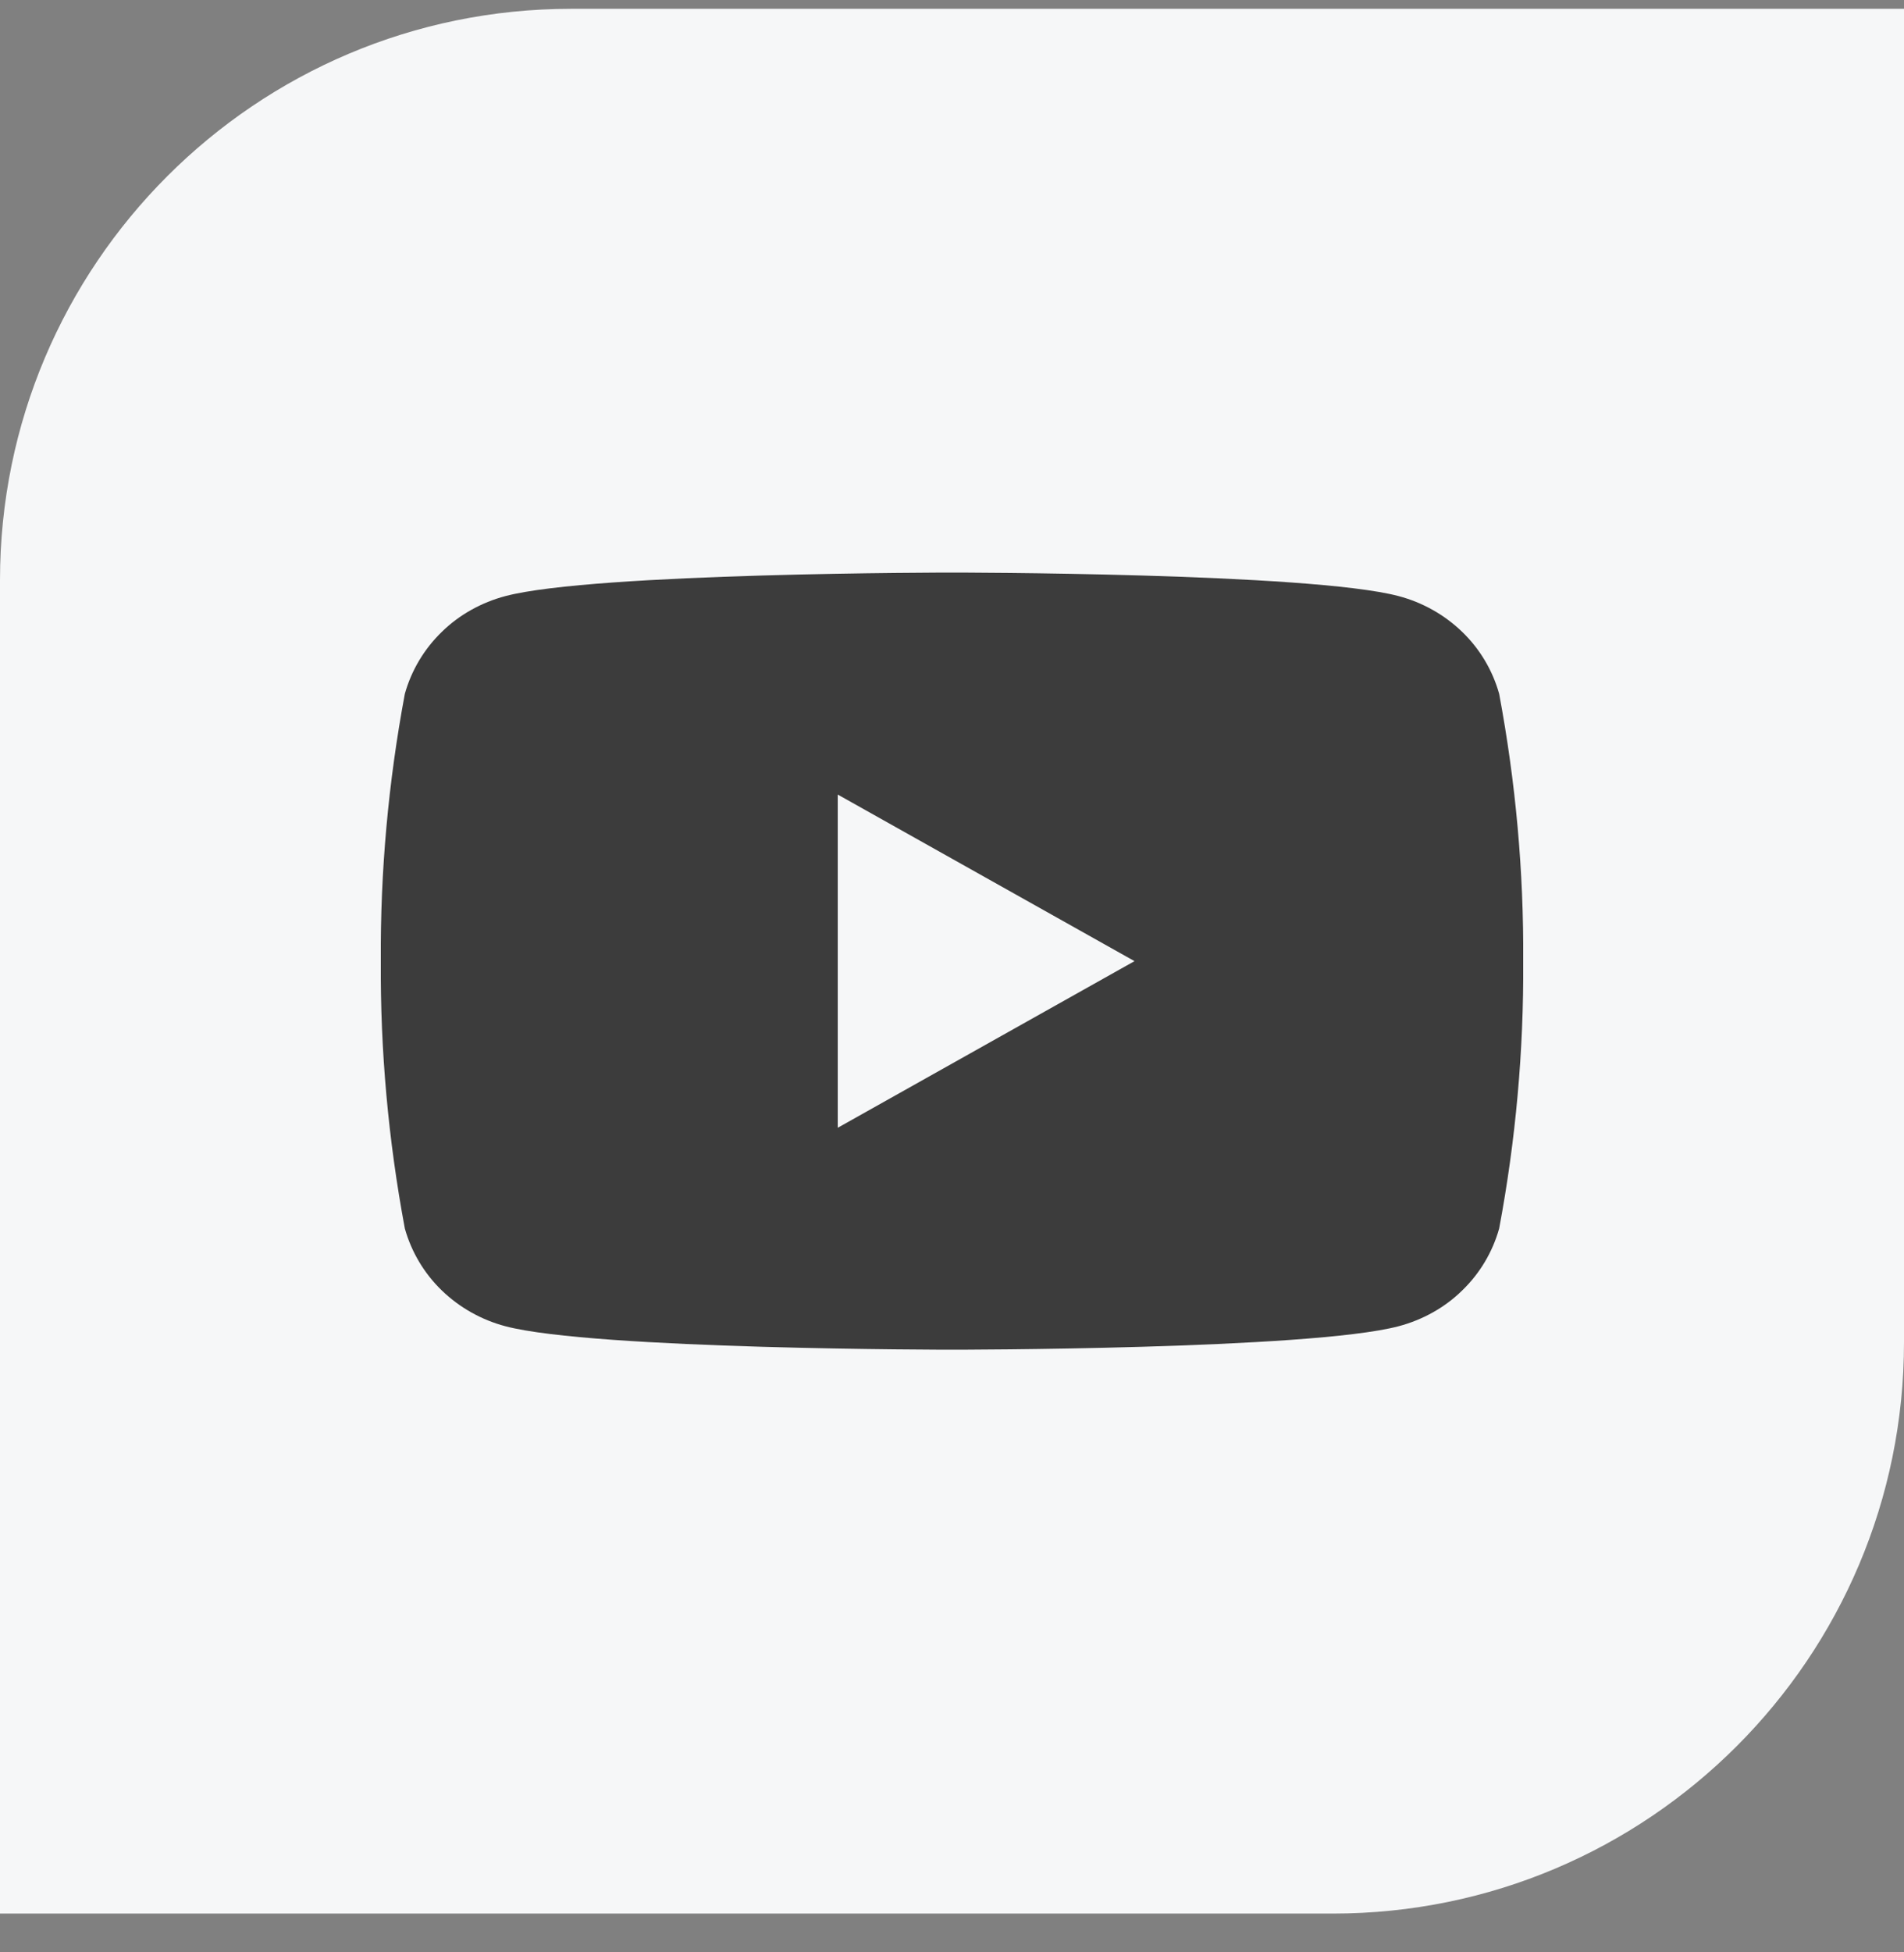
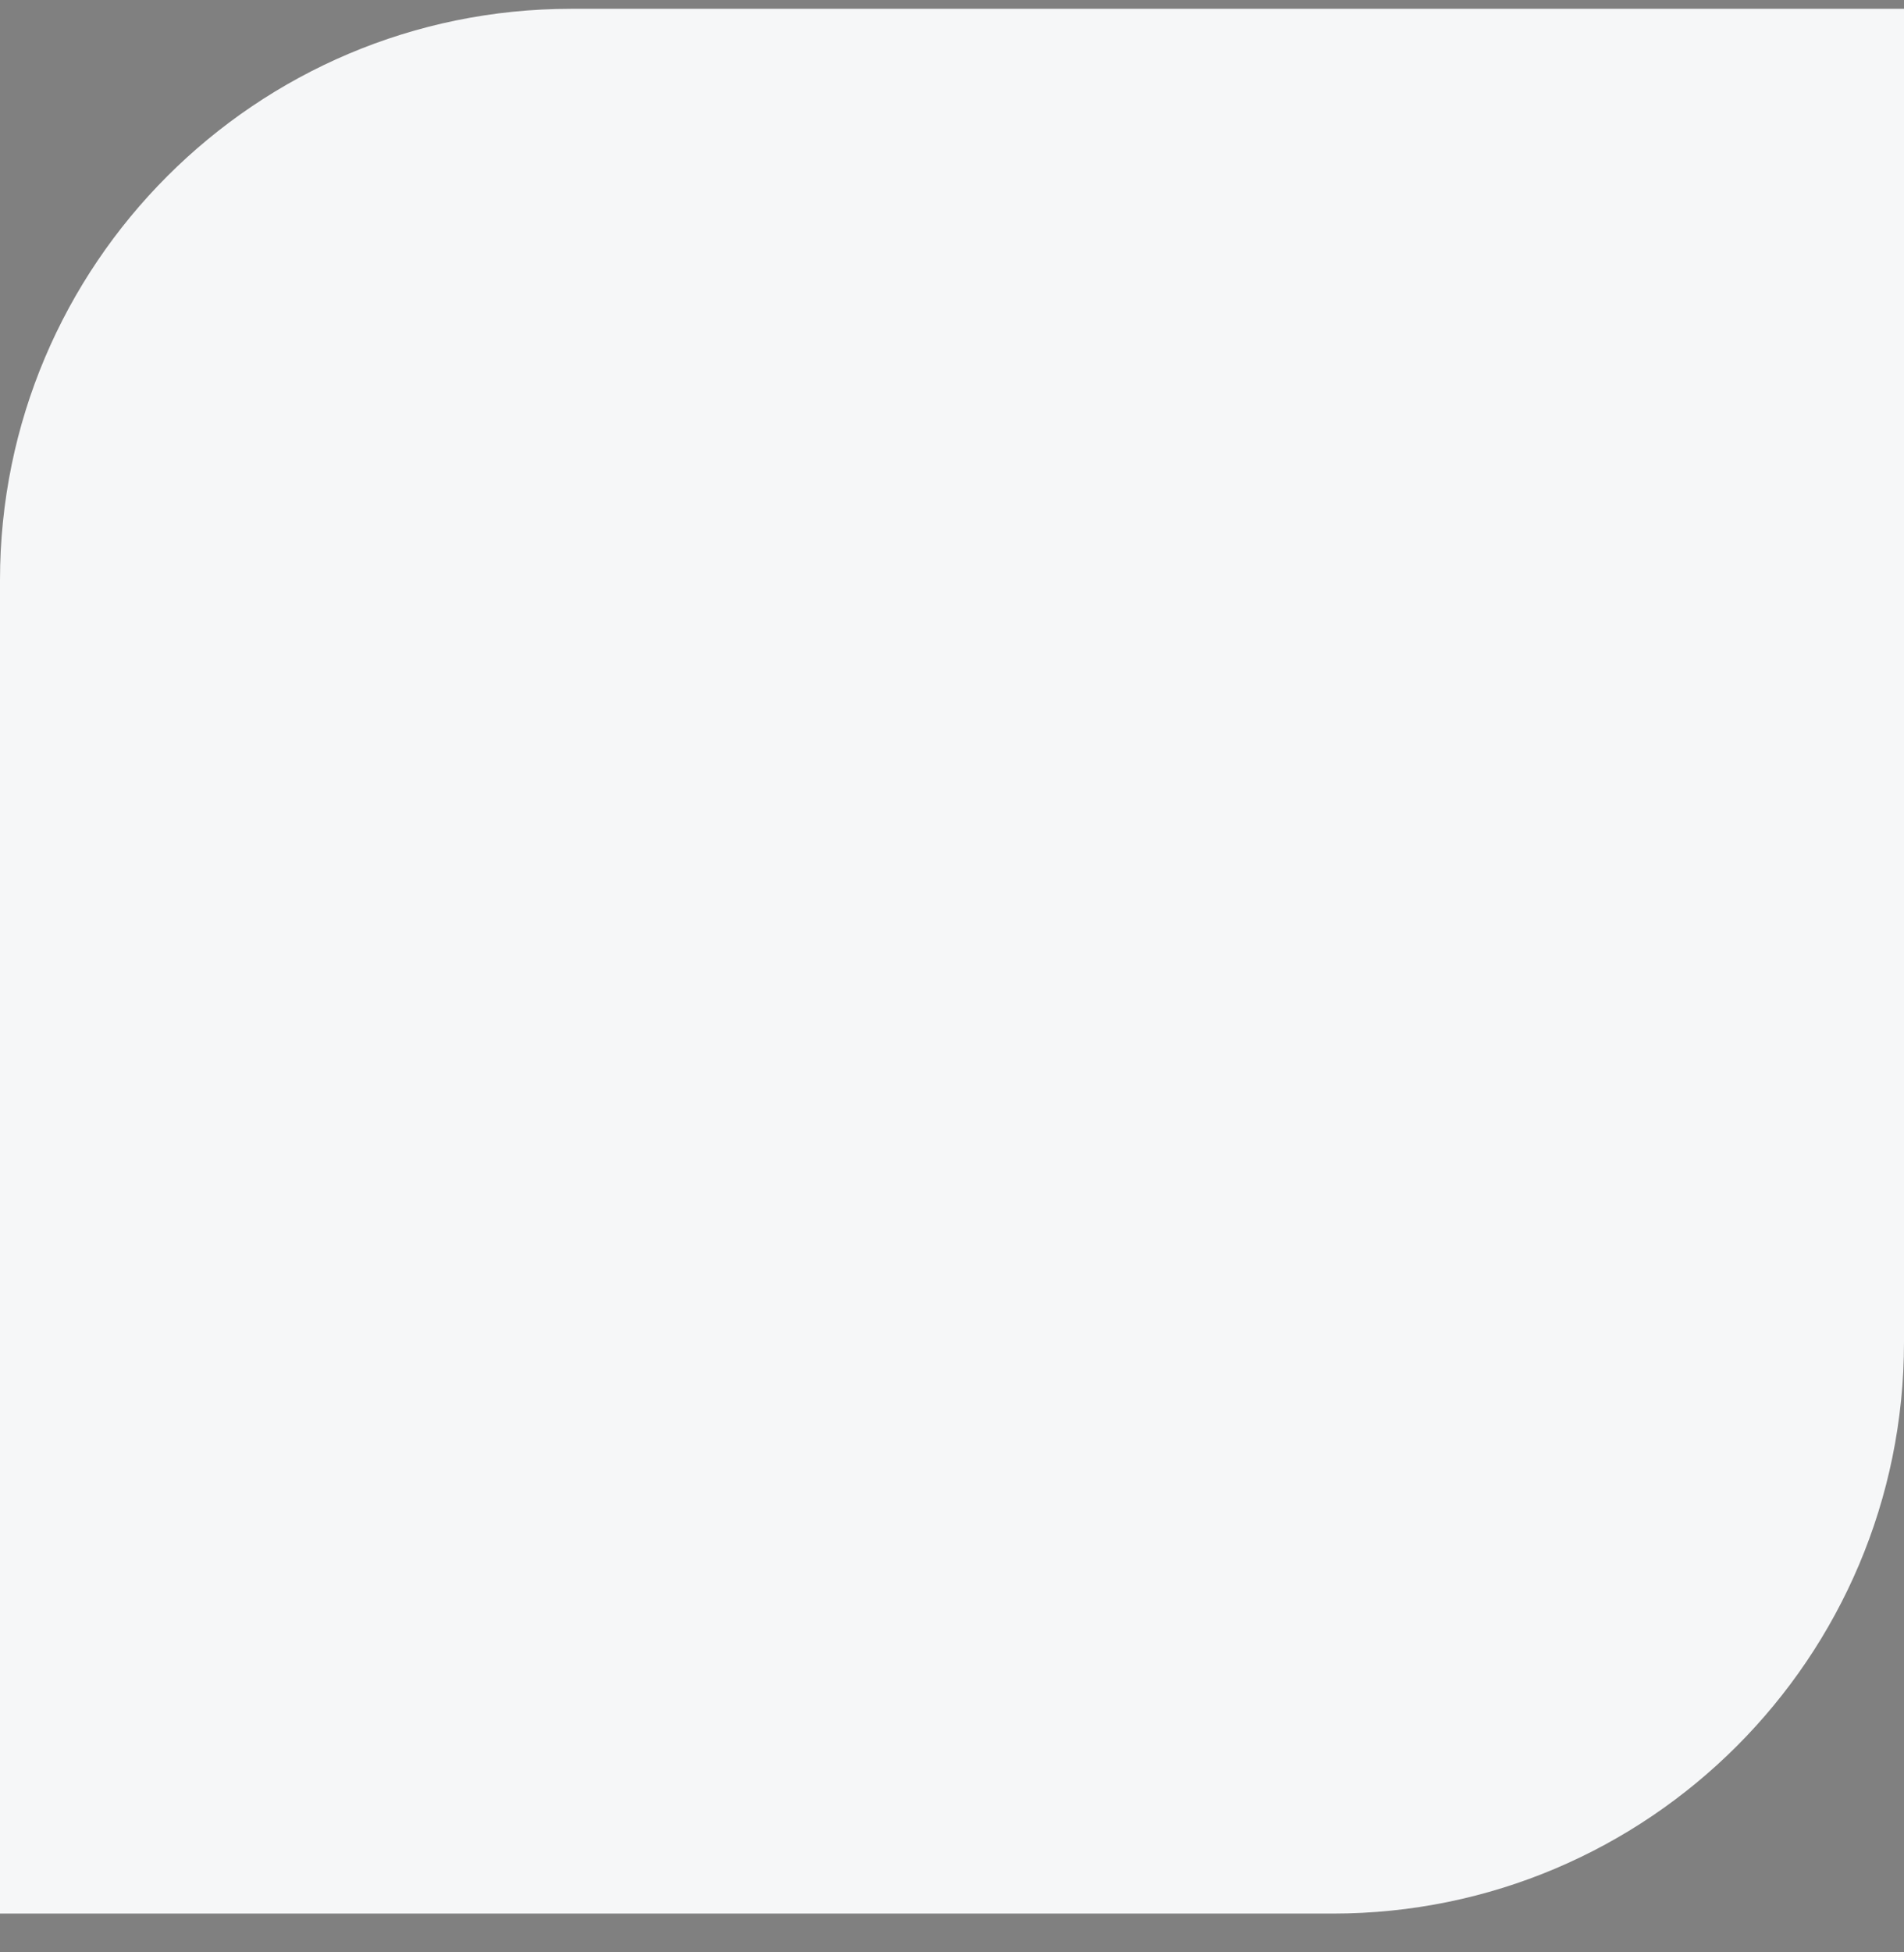
<svg xmlns="http://www.w3.org/2000/svg" width="40" height="41" viewBox="0 0 40 41" fill="none">
  <rect x="0" y="0" width="40" height="41" fill="#808080" stroke="none" />
  <path d="M0 12.185C0 5.557 5.373 0.185 12 0.185H40V28.185C40 34.812 34.627 40.185 28 40.185H0V12.185Z" fill="#F6F7F8" />
  <g clip-path="url(#clip0_940_3145)">
-     <path d="M31.495 14.57C31.356 14.077 31.091 13.629 30.718 13.269C30.345 12.909 29.884 12.65 29.379 12.517C27.51 12.024 20 12.024 20 12.024C20 12.024 12.491 12.024 10.621 12.517C10.116 12.65 9.649 12.909 9.282 13.269C8.91 13.629 8.644 14.077 8.505 14.57C8.158 16.427 7.988 18.302 8 20.184C7.988 22.067 8.158 23.942 8.505 25.799C8.644 26.292 8.91 26.74 9.282 27.1C9.655 27.46 10.116 27.719 10.621 27.852C12.491 28.344 20 28.344 20 28.344C20 28.344 27.51 28.344 29.379 27.852C29.884 27.719 30.352 27.46 30.718 27.1C31.091 26.74 31.356 26.292 31.495 25.799C31.842 23.949 32.013 22.067 32 20.184C32.013 18.302 31.842 16.427 31.495 14.57ZM17.6 23.677V16.686L23.834 20.184L17.6 23.683V23.677Z" fill="#3C3C3C" />
+     <path d="M31.495 14.57C31.356 14.077 31.091 13.629 30.718 13.269C30.345 12.909 29.884 12.65 29.379 12.517C27.51 12.024 20 12.024 20 12.024C20 12.024 12.491 12.024 10.621 12.517C10.116 12.65 9.649 12.909 9.282 13.269C8.91 13.629 8.644 14.077 8.505 14.57C8.158 16.427 7.988 18.302 8 20.184C7.988 22.067 8.158 23.942 8.505 25.799C8.644 26.292 8.91 26.74 9.282 27.1C9.655 27.46 10.116 27.719 10.621 27.852C12.491 28.344 20 28.344 20 28.344C20 28.344 27.51 28.344 29.379 27.852C29.884 27.719 30.352 27.46 30.718 27.1C31.091 26.74 31.356 26.292 31.495 25.799C32.013 18.302 31.842 16.427 31.495 14.57ZM17.6 23.677V16.686L23.834 20.184L17.6 23.683V23.677Z" fill="#3C3C3C" />
  </g>
  <defs>
    <clipPath id="clip0_940_3145">
-       <rect width="24" height="24" fill="white" transform="translate(8 8.185)" />
-     </clipPath>
+       </clipPath>
  </defs>
</svg>